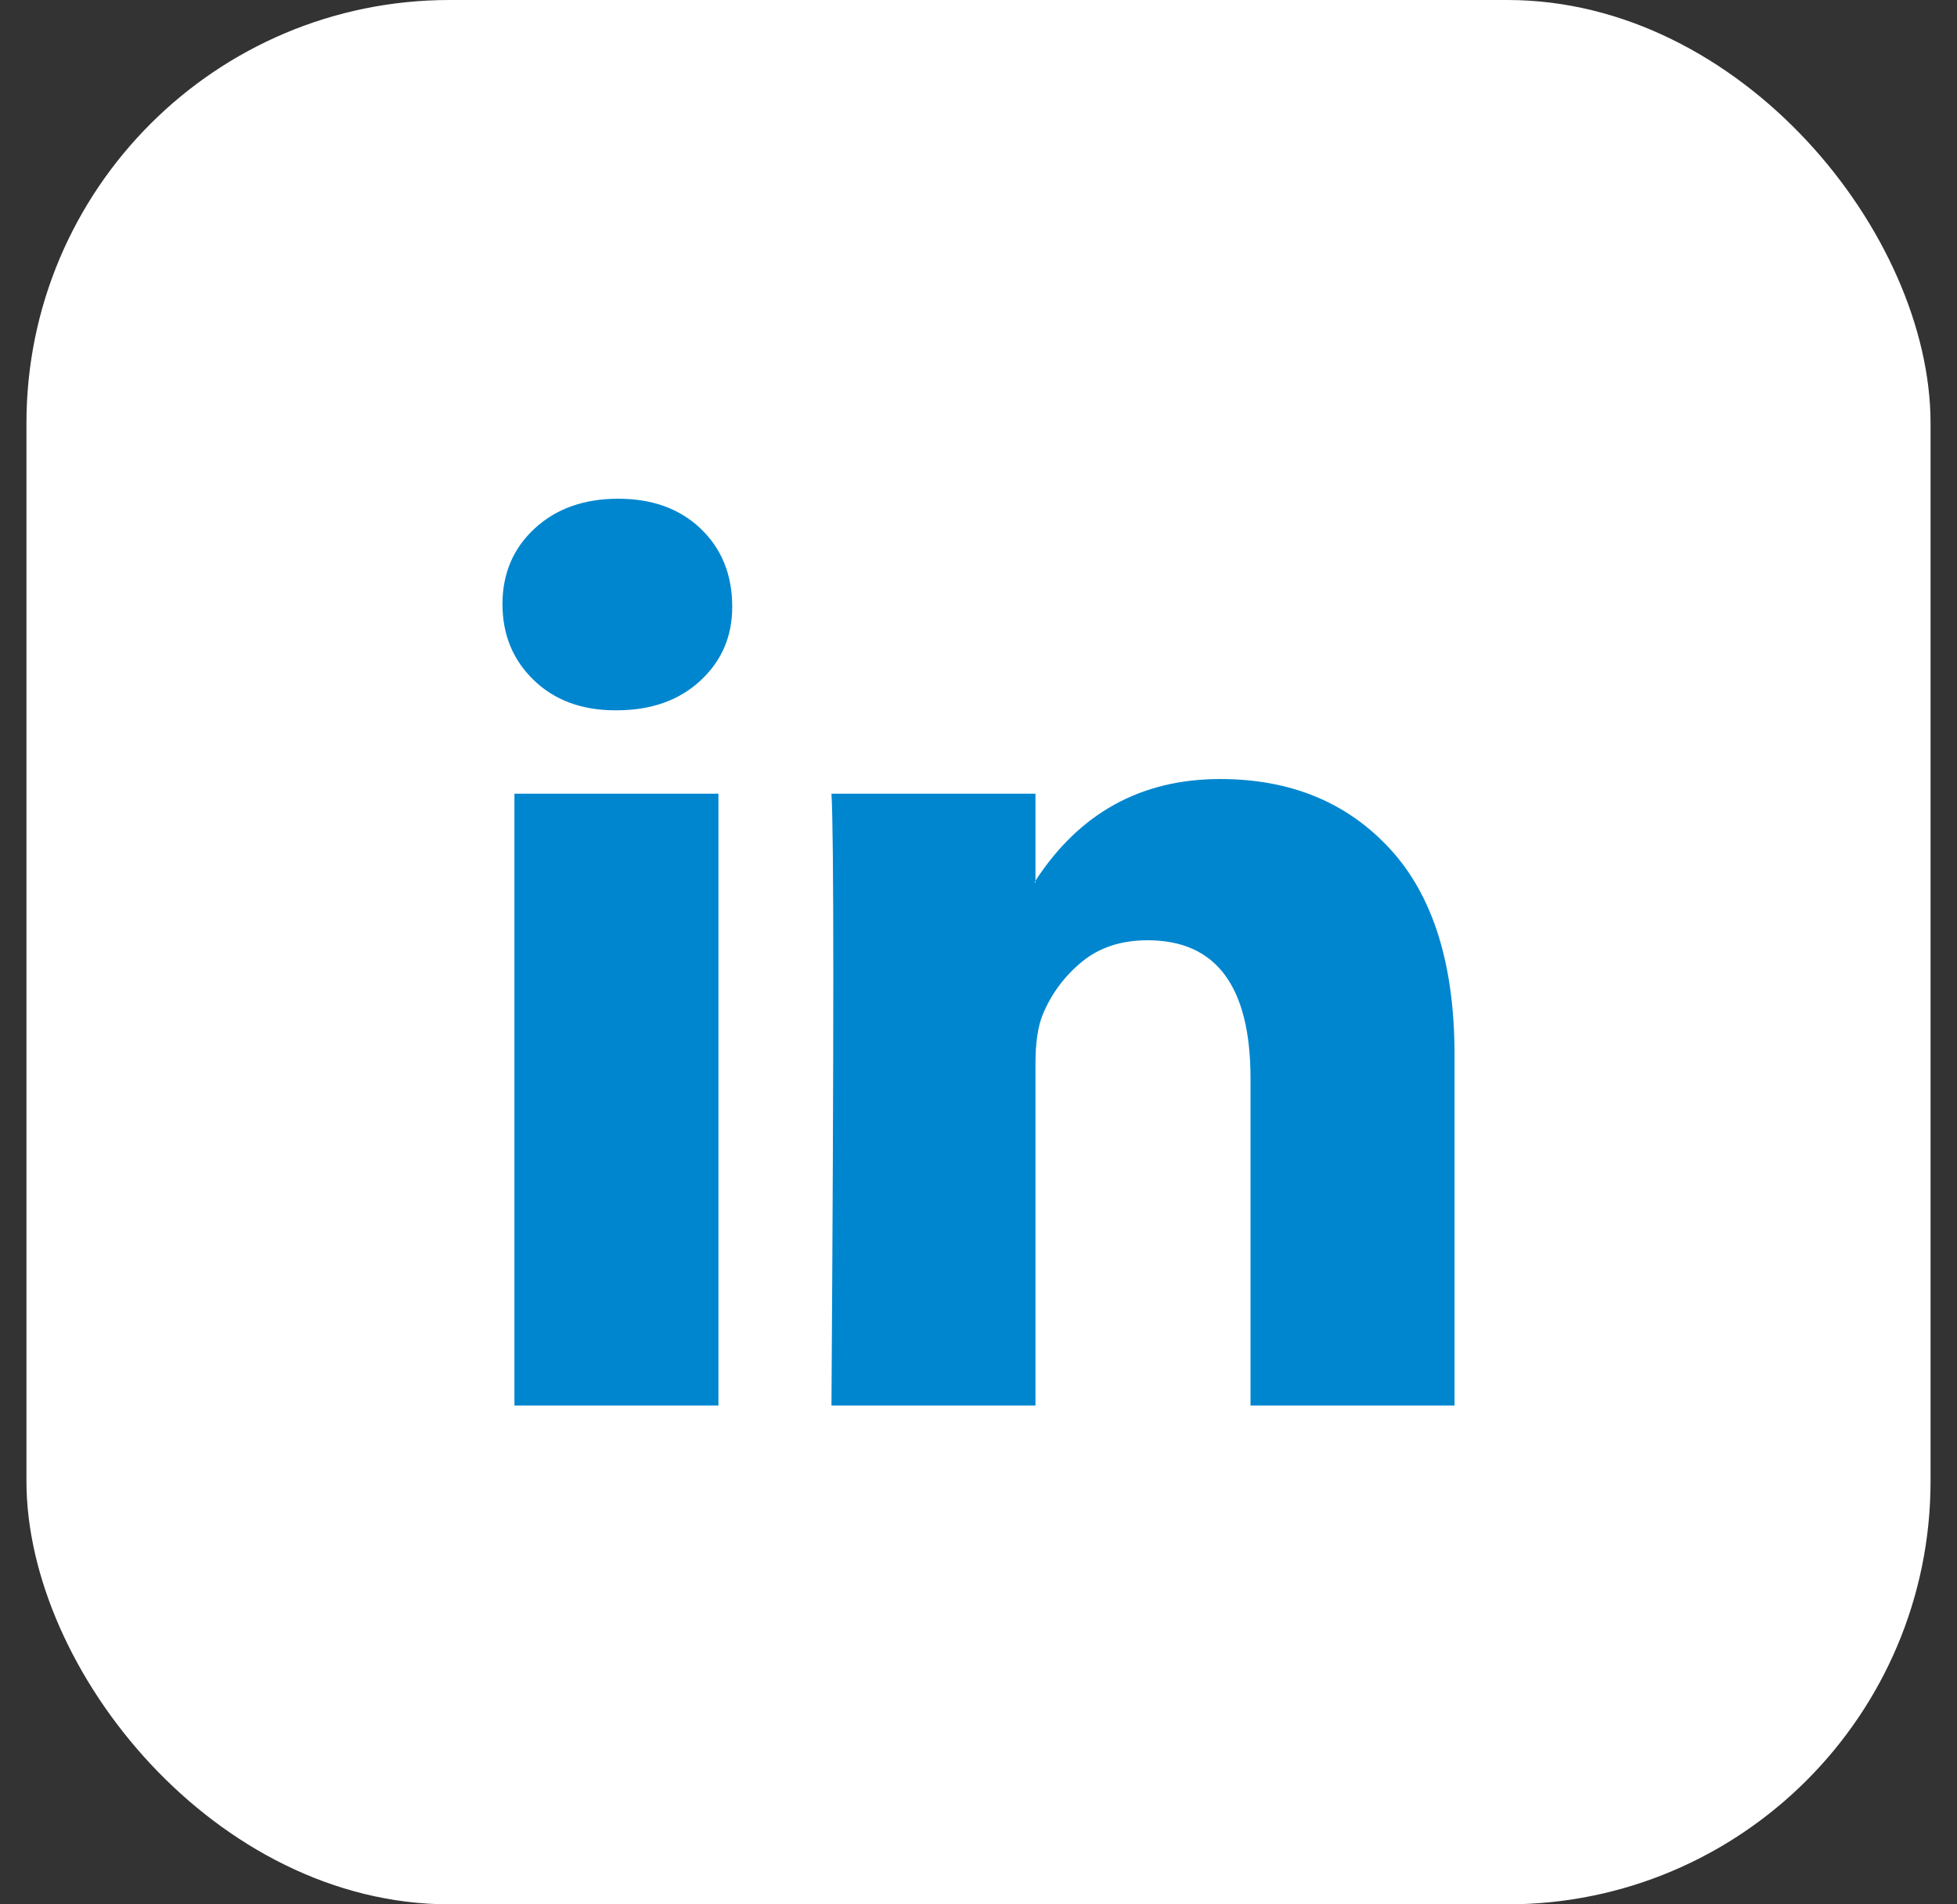
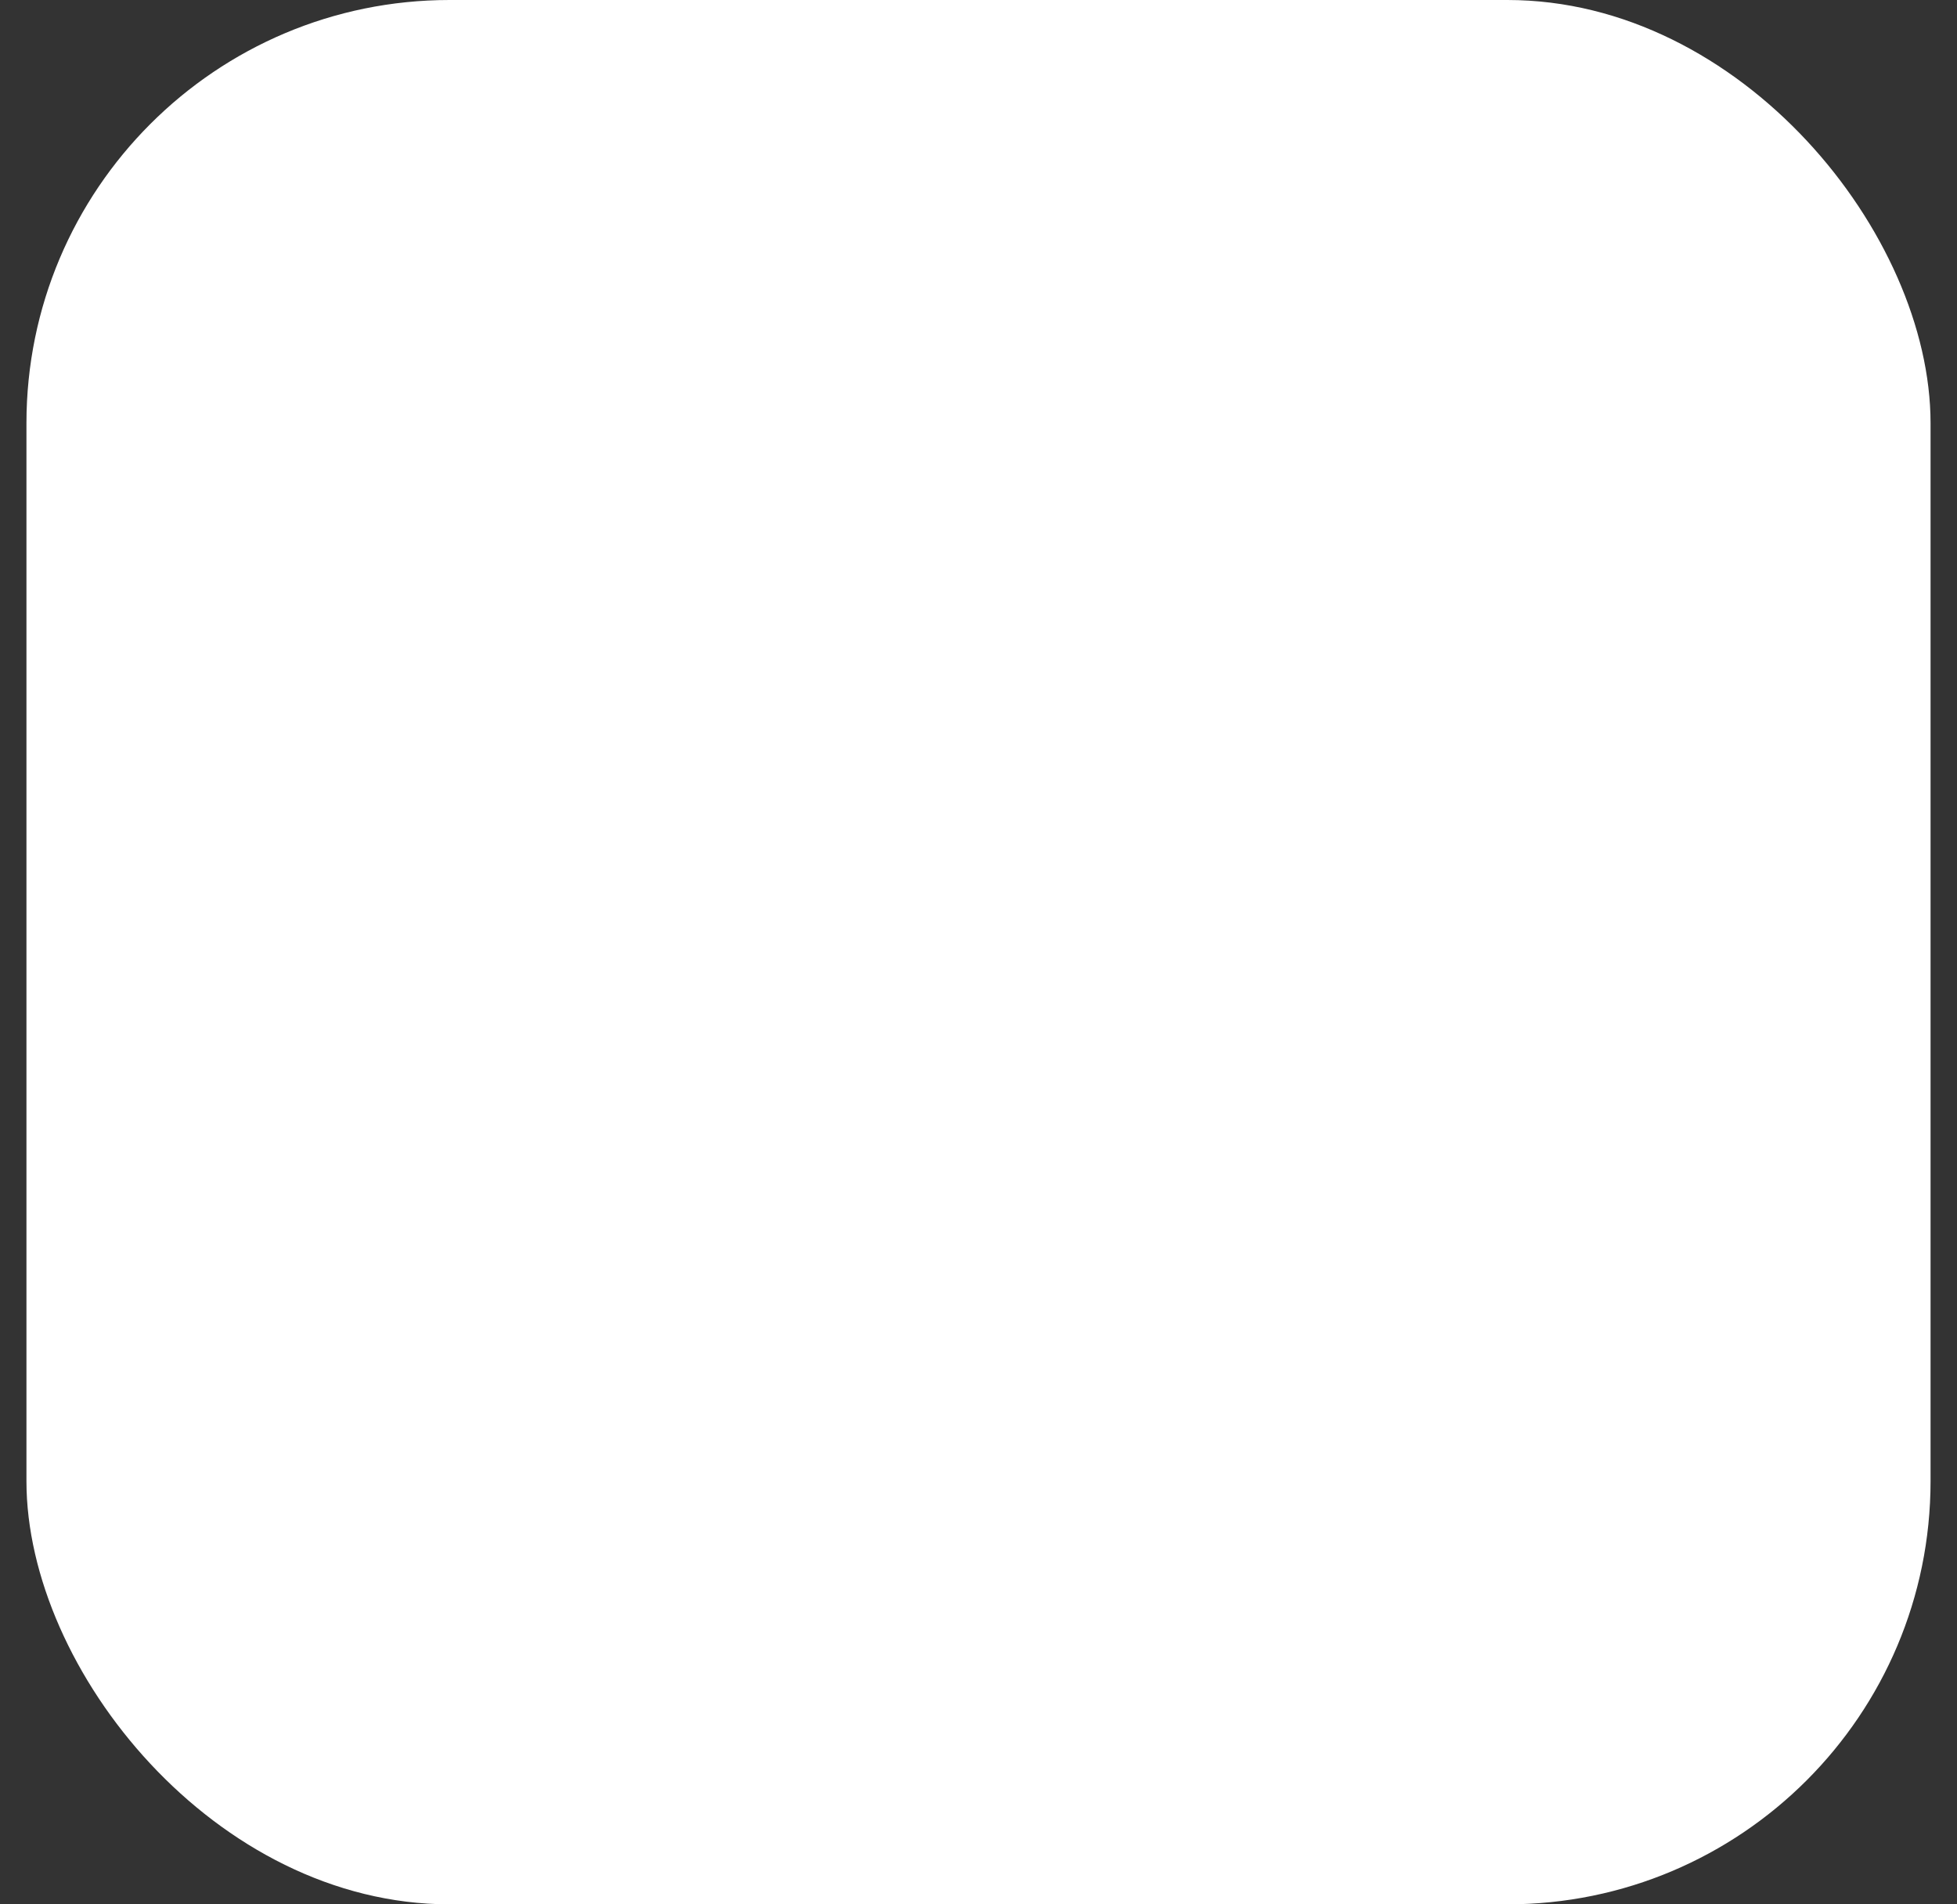
<svg xmlns="http://www.w3.org/2000/svg" width="37" height="36" viewBox="0 0 37 36" fill="none">
  <rect x="0" y="0" width="37" height="36" fill="#333333" stroke="none" />
  <rect x="0.5" width="36" height="36" rx="8" fill="white" />
-   <path d="M9.5 11.42C9.5 10.843 9.703 10.366 10.108 9.991C10.514 9.616 11.04 9.428 11.689 9.428C12.326 9.428 12.842 9.613 13.236 9.983C13.641 10.364 13.844 10.86 13.844 11.472C13.844 12.026 13.647 12.488 13.253 12.857C12.848 13.238 12.315 13.428 11.654 13.428H11.637C11 13.428 10.485 13.238 10.091 12.857C9.697 12.476 9.5 11.997 9.5 11.42ZM9.726 26.571V15.004H13.583V26.571H9.726ZM15.72 26.571H19.577V20.112C19.577 19.708 19.624 19.397 19.716 19.177C19.878 18.785 20.125 18.453 20.455 18.182C20.785 17.91 21.199 17.775 21.697 17.775C22.994 17.775 23.643 18.646 23.643 20.39V26.571H27.5V19.939C27.5 18.231 27.095 16.935 26.284 16.052C25.473 15.169 24.401 14.727 23.07 14.727C21.575 14.727 20.411 15.368 19.577 16.649V16.684H19.56L19.577 16.649V15.004H15.72C15.743 15.374 15.755 16.522 15.755 18.45C15.755 20.378 15.743 23.085 15.72 26.571Z" fill="#0086CF" />
</svg>